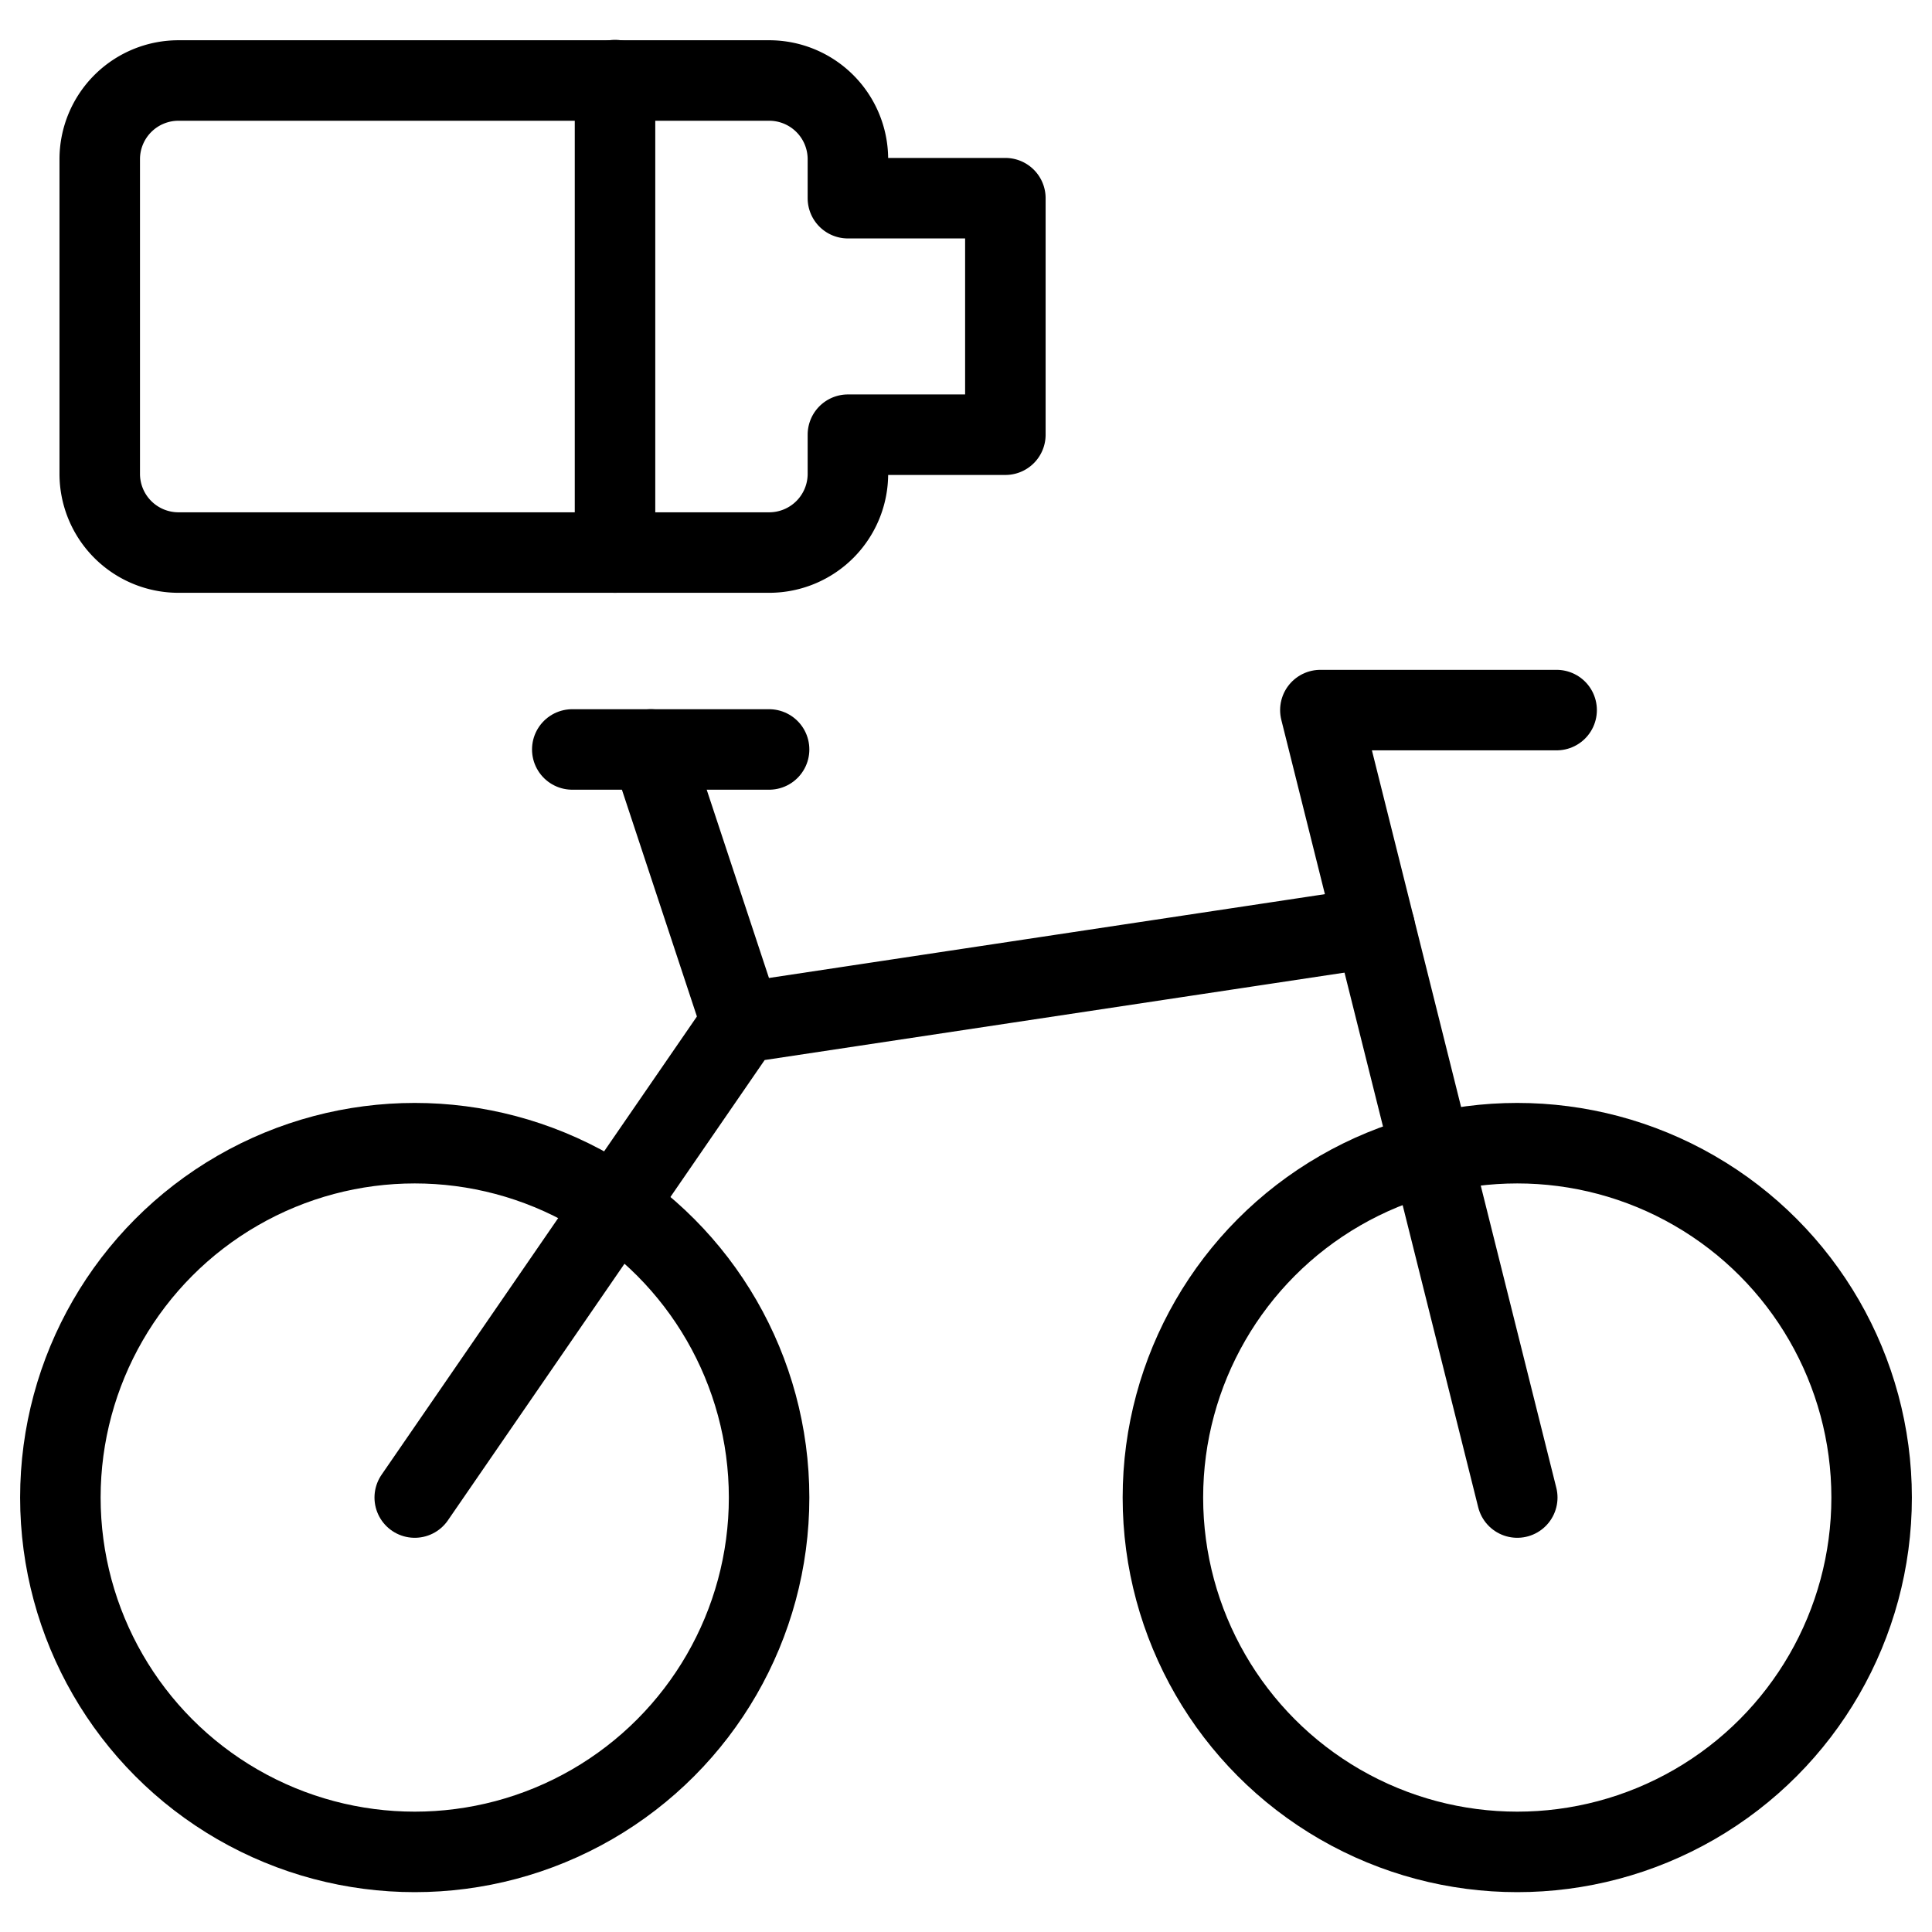
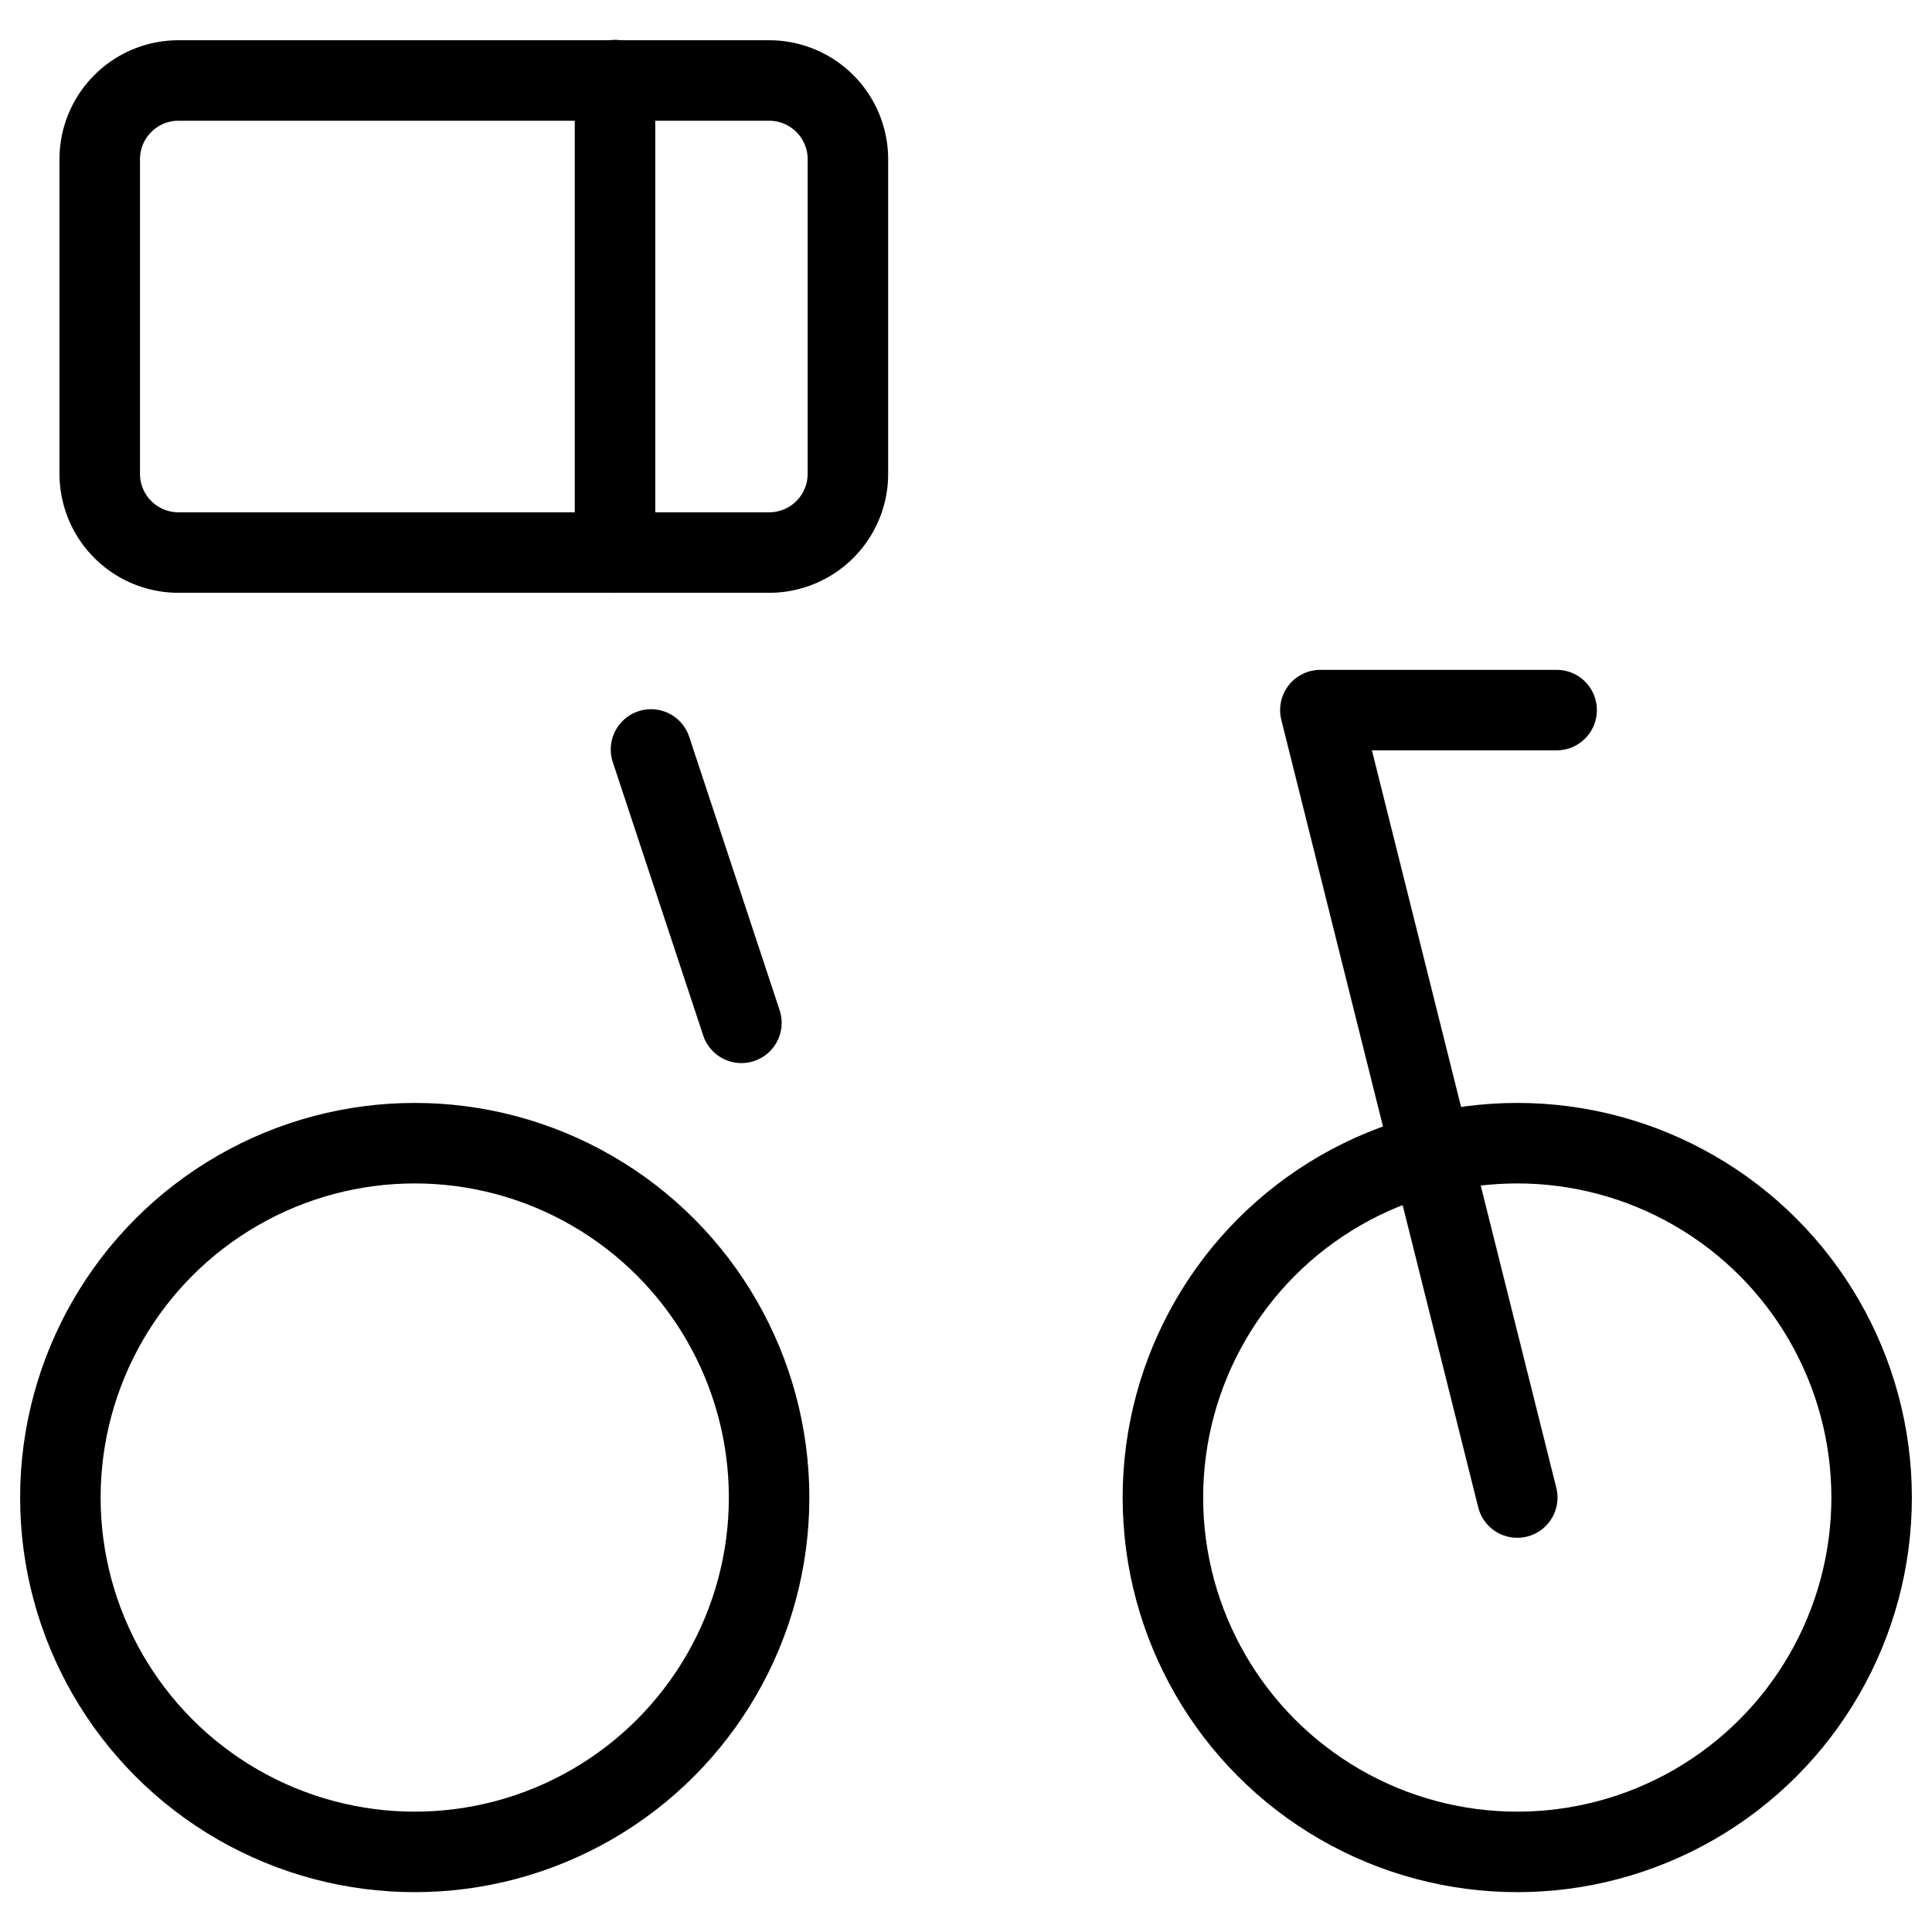
<svg xmlns="http://www.w3.org/2000/svg" viewBox="0 0 24 24">
  <g transform="matrix(1,0,0,1,0,0)">
    <defs>
      <style>.a{fill:none;stroke:#000000;stroke-linecap:round;stroke-linejoin:round;}</style>
    </defs>
    <circle class="a" cx="18.848" cy="18.603" r="4.402" />
    <circle class="a" cx="5.152" cy="18.603" r="4.402" />
    <polyline class="a" points="18.848 18.603 16.402 8.821 19.337 8.821" />
-     <polyline class="a" points="17.077 11.52 9.21 12.706 5.152 18.603" />
    <line class="a" x1="9.21" y1="12.706" x2="8.087" y2="9.31" />
-     <line class="a" x1="7.109" y1="9.31" x2="9.554" y2="9.31" />
    <line class="a" x1="7.64" y1="6.864" x2="7.64" y2="0.995" />
-     <path class="a" d="M10.533,2.462V1.973A.978.978,0,0,0,9.554,1H2.217a.978.978,0,0,0-.978.978V5.886a.978.978,0,0,0,.978.978H9.554a.978.978,0,0,0,.979-.978V5.4h1.956V2.462Z" />
+     <path class="a" d="M10.533,2.462V1.973A.978.978,0,0,0,9.554,1H2.217a.978.978,0,0,0-.978.978V5.886a.978.978,0,0,0,.978.978H9.554a.978.978,0,0,0,.979-.978V5.4V2.462Z" />
  </g>
</svg>